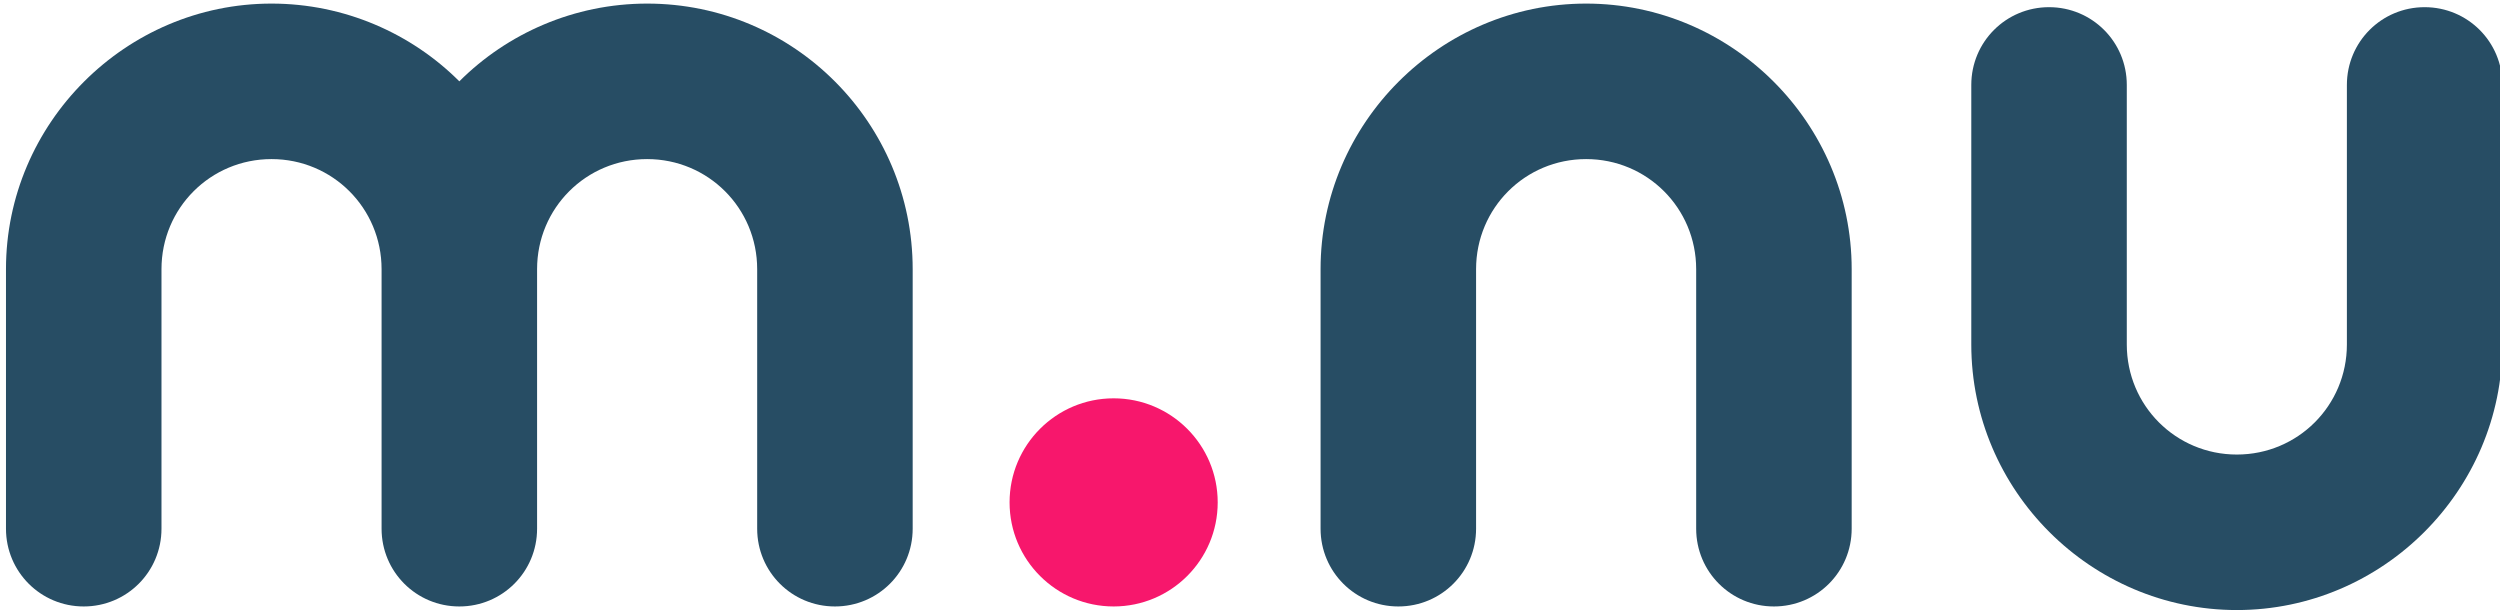
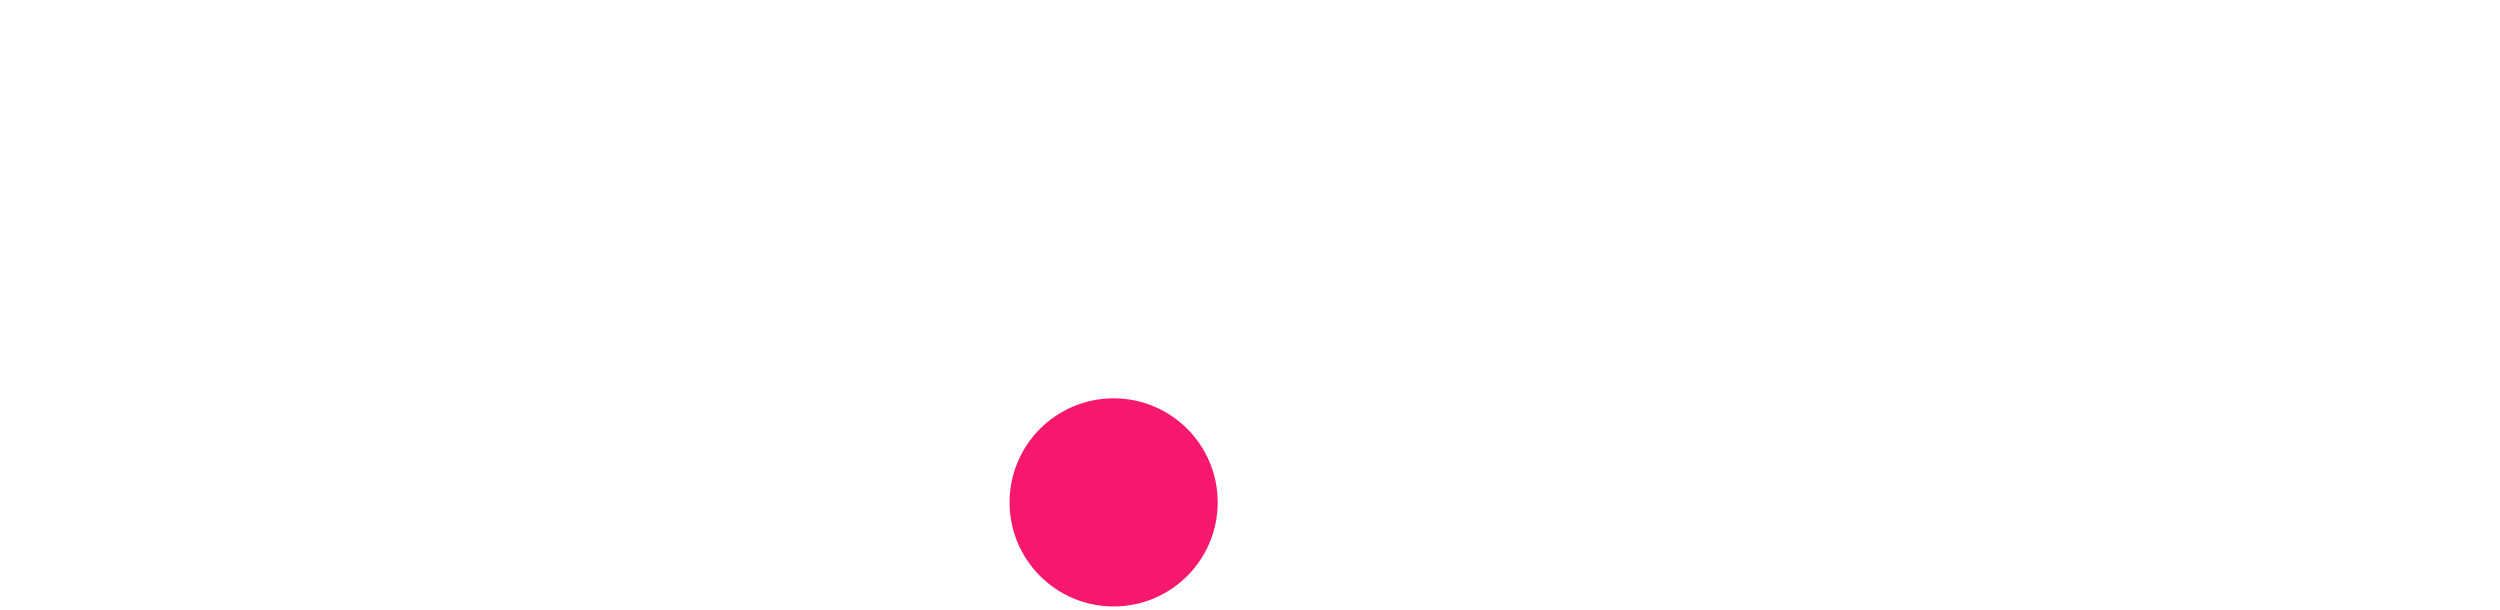
<svg xmlns="http://www.w3.org/2000/svg" width="209" height="51" viewBox="0 0 209 51" fill="none">
  <g clip-path="url(#clip0_1_9)">
-     <path d="M132.6 0.3C120.4 0.3 110.4 10.3 110.4 22.5V44.2C110.4 47.8 113.3 50.7 116.9 50.7C120.5 50.7 123.4 47.8 123.4 44.2V22.5C123.4 17.4 127.5 13.3 132.6 13.3C137.7 13.3 141.8 17.4 141.8 22.5V44.2C141.8 47.8 144.7 50.7 148.3 50.7C151.9 50.7 154.8 47.8 154.8 44.2V22.5C154.8 10.3 144.8 0.3 132.6 0.3Z" fill="#274D64" />
-     <path d="M54.1 0.3C48 0.3 42.4 2.8 38.4 6.8C34.4 2.8 28.8 0.3 22.7 0.3C10.5 0.3 0.5 10.3 0.5 22.5V44.2C0.5 47.8 3.4 50.7 7 50.7C10.6 50.7 13.5 47.8 13.5 44.2V22.5C13.5 17.4 17.6 13.3 22.7 13.3C27.8 13.3 31.9 17.4 31.9 22.5V44.2C31.9 47.8 34.8 50.7 38.4 50.7C42 50.7 44.9 47.8 44.9 44.2V22.5C44.9 17.4 49 13.3 54.1 13.3C59.2 13.3 63.3 17.4 63.3 22.5V44.2C63.3 47.8 66.2 50.7 69.8 50.7C73.4 50.7 76.3 47.8 76.3 44.2V22.5C76.3 10.3 66.4 0.3 54.1 0.3Z" fill="#274D64" />
-     <path d="M202.7 0.6C199.1 0.6 196.2 3.5 196.2 7.1V28.8C196.2 33.9 192.1 38 187 38C181.9 38 177.8 33.9 177.8 28.8V7.1C177.8 3.5 174.9 0.6 171.3 0.6C167.7 0.6 164.8 3.5 164.8 7.1V28.8C164.8 41 174.8 51 187 51C199.2 51 209.2 41 209.2 28.8V7.1C209.2 3.5 206.3 0.6 202.7 0.6Z" fill="#274D64" />
    <path d="M93.1 50.7C97.905 50.7 101.8 46.805 101.8 42C101.8 37.195 97.905 33.3 93.1 33.3C88.295 33.3 84.4 37.195 84.4 42C84.4 46.805 88.295 50.7 93.1 50.7Z" fill="#F7176C" />
  </g>
  <defs>
    <clipPath id="clip0_1_9">
      <rect width="209" height="51" fill="white" />
    </clipPath>
  </defs>
</svg>